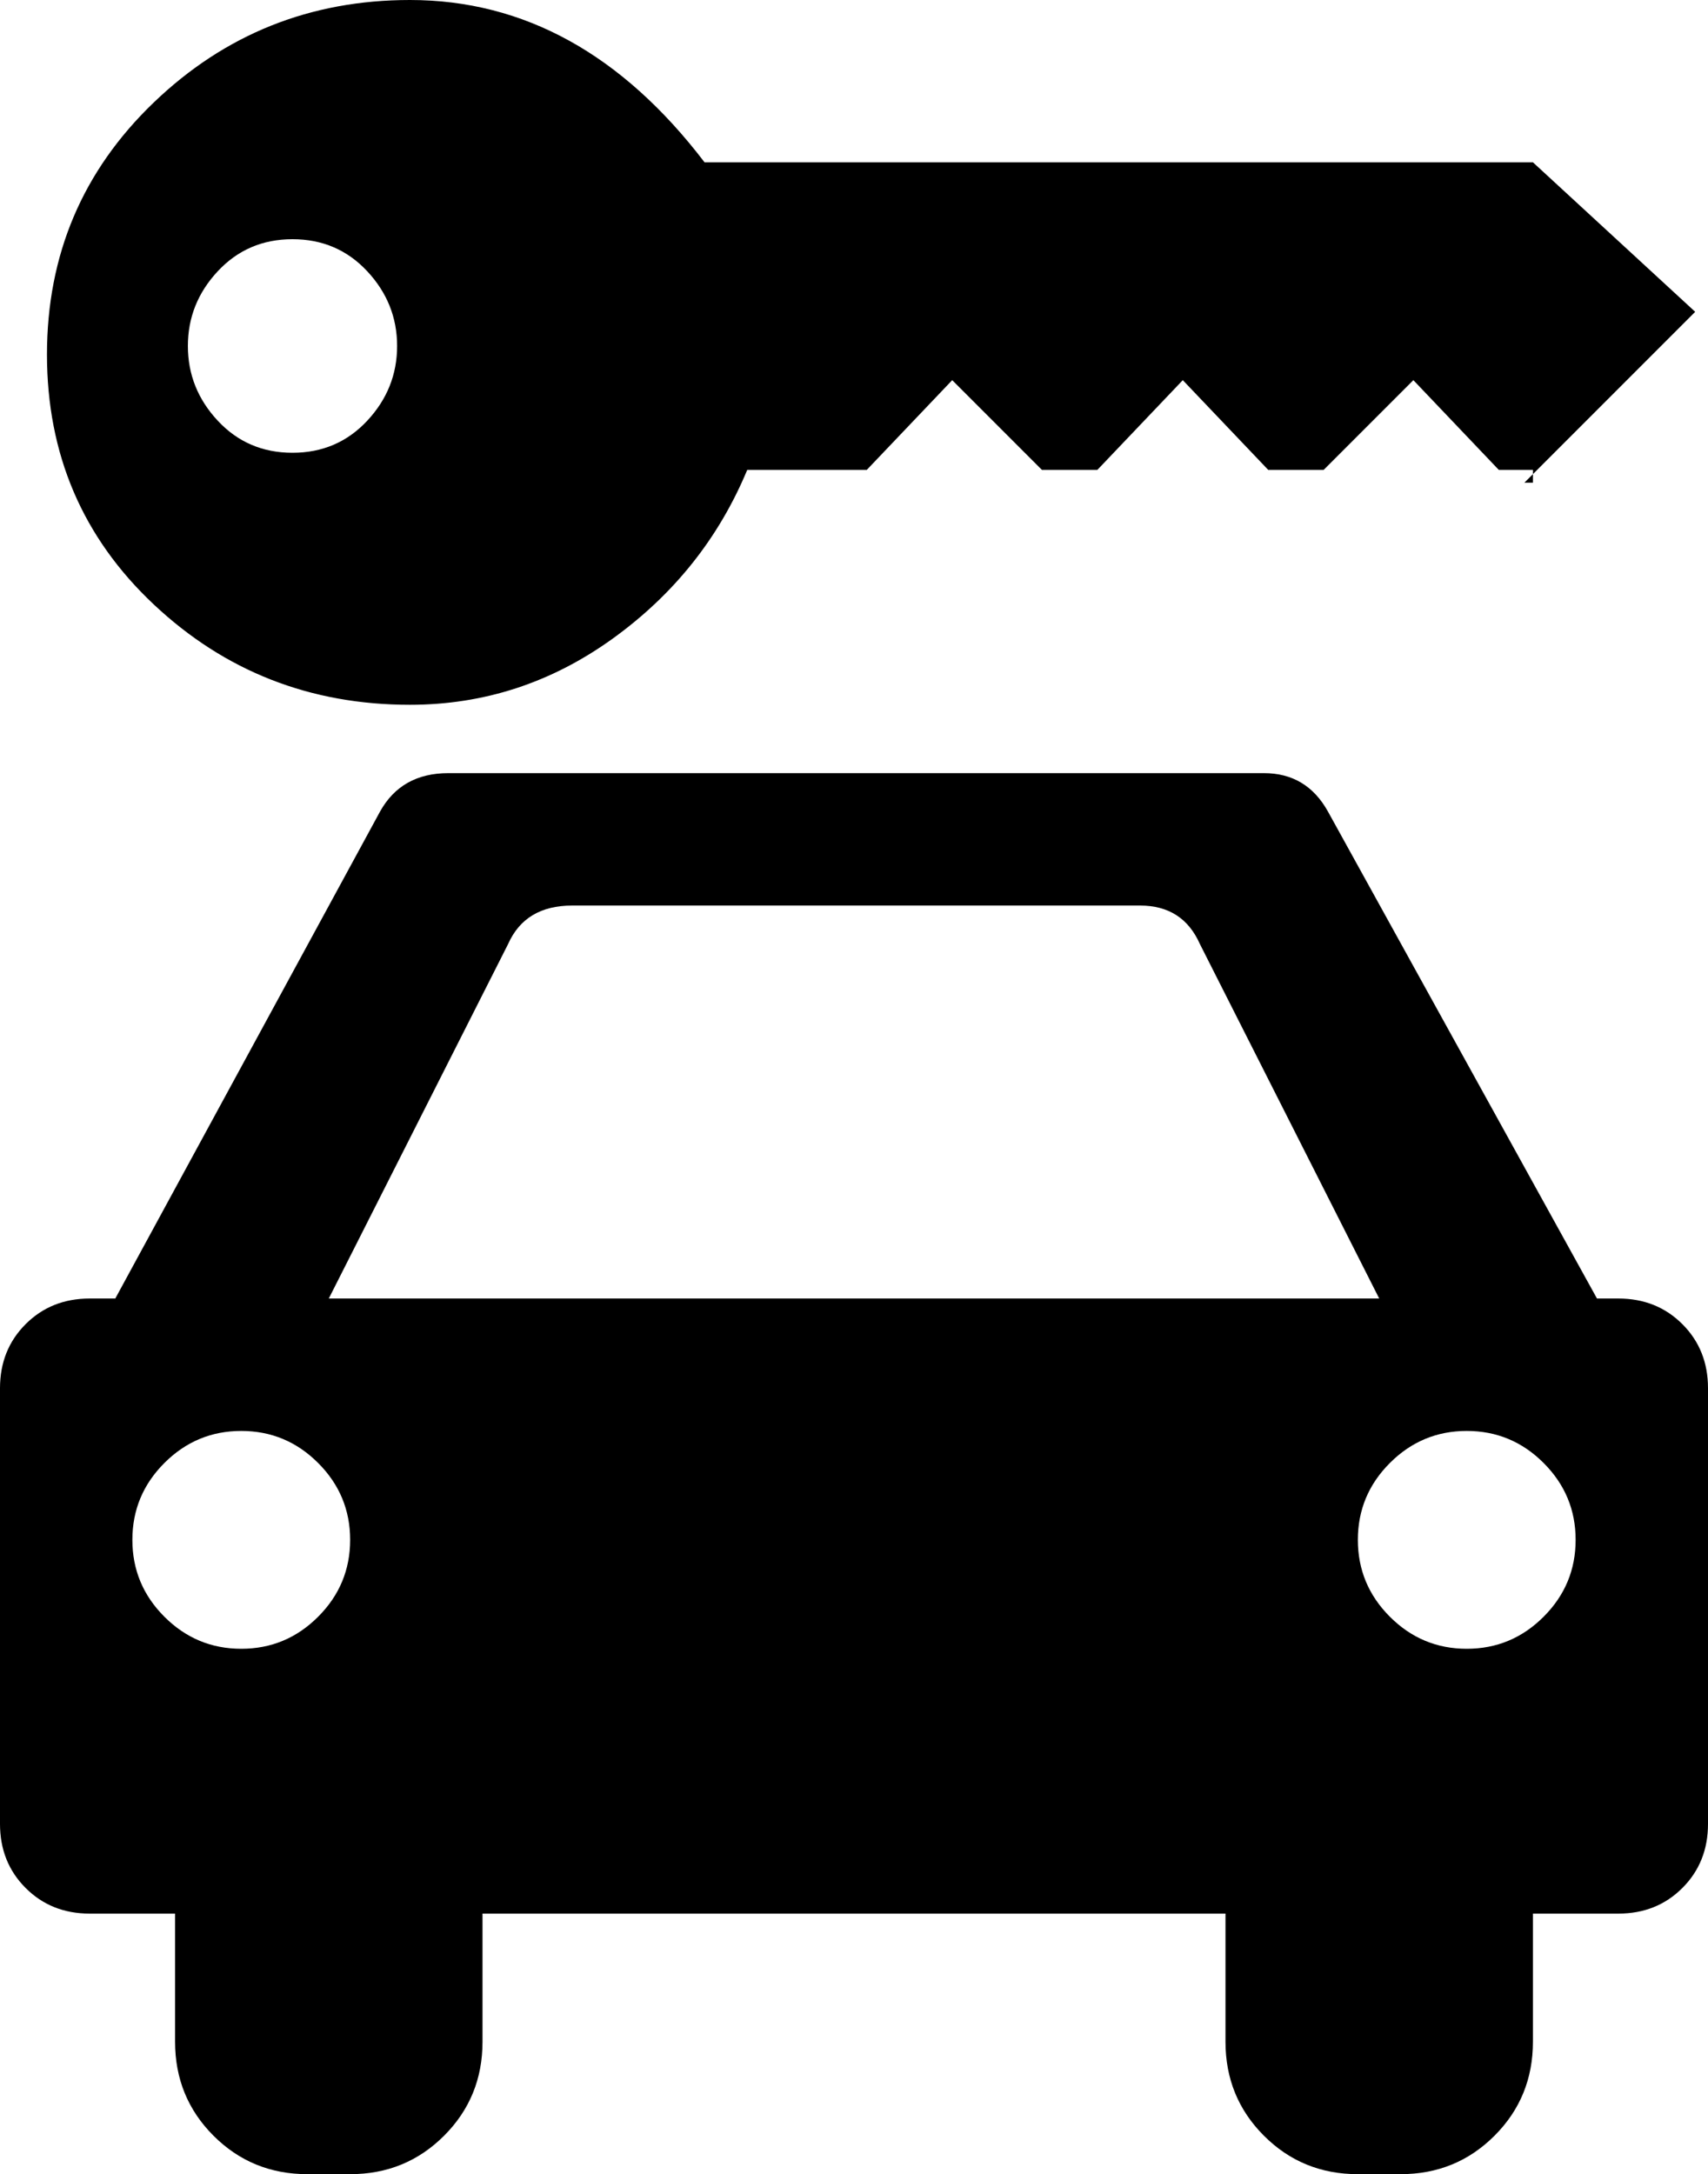
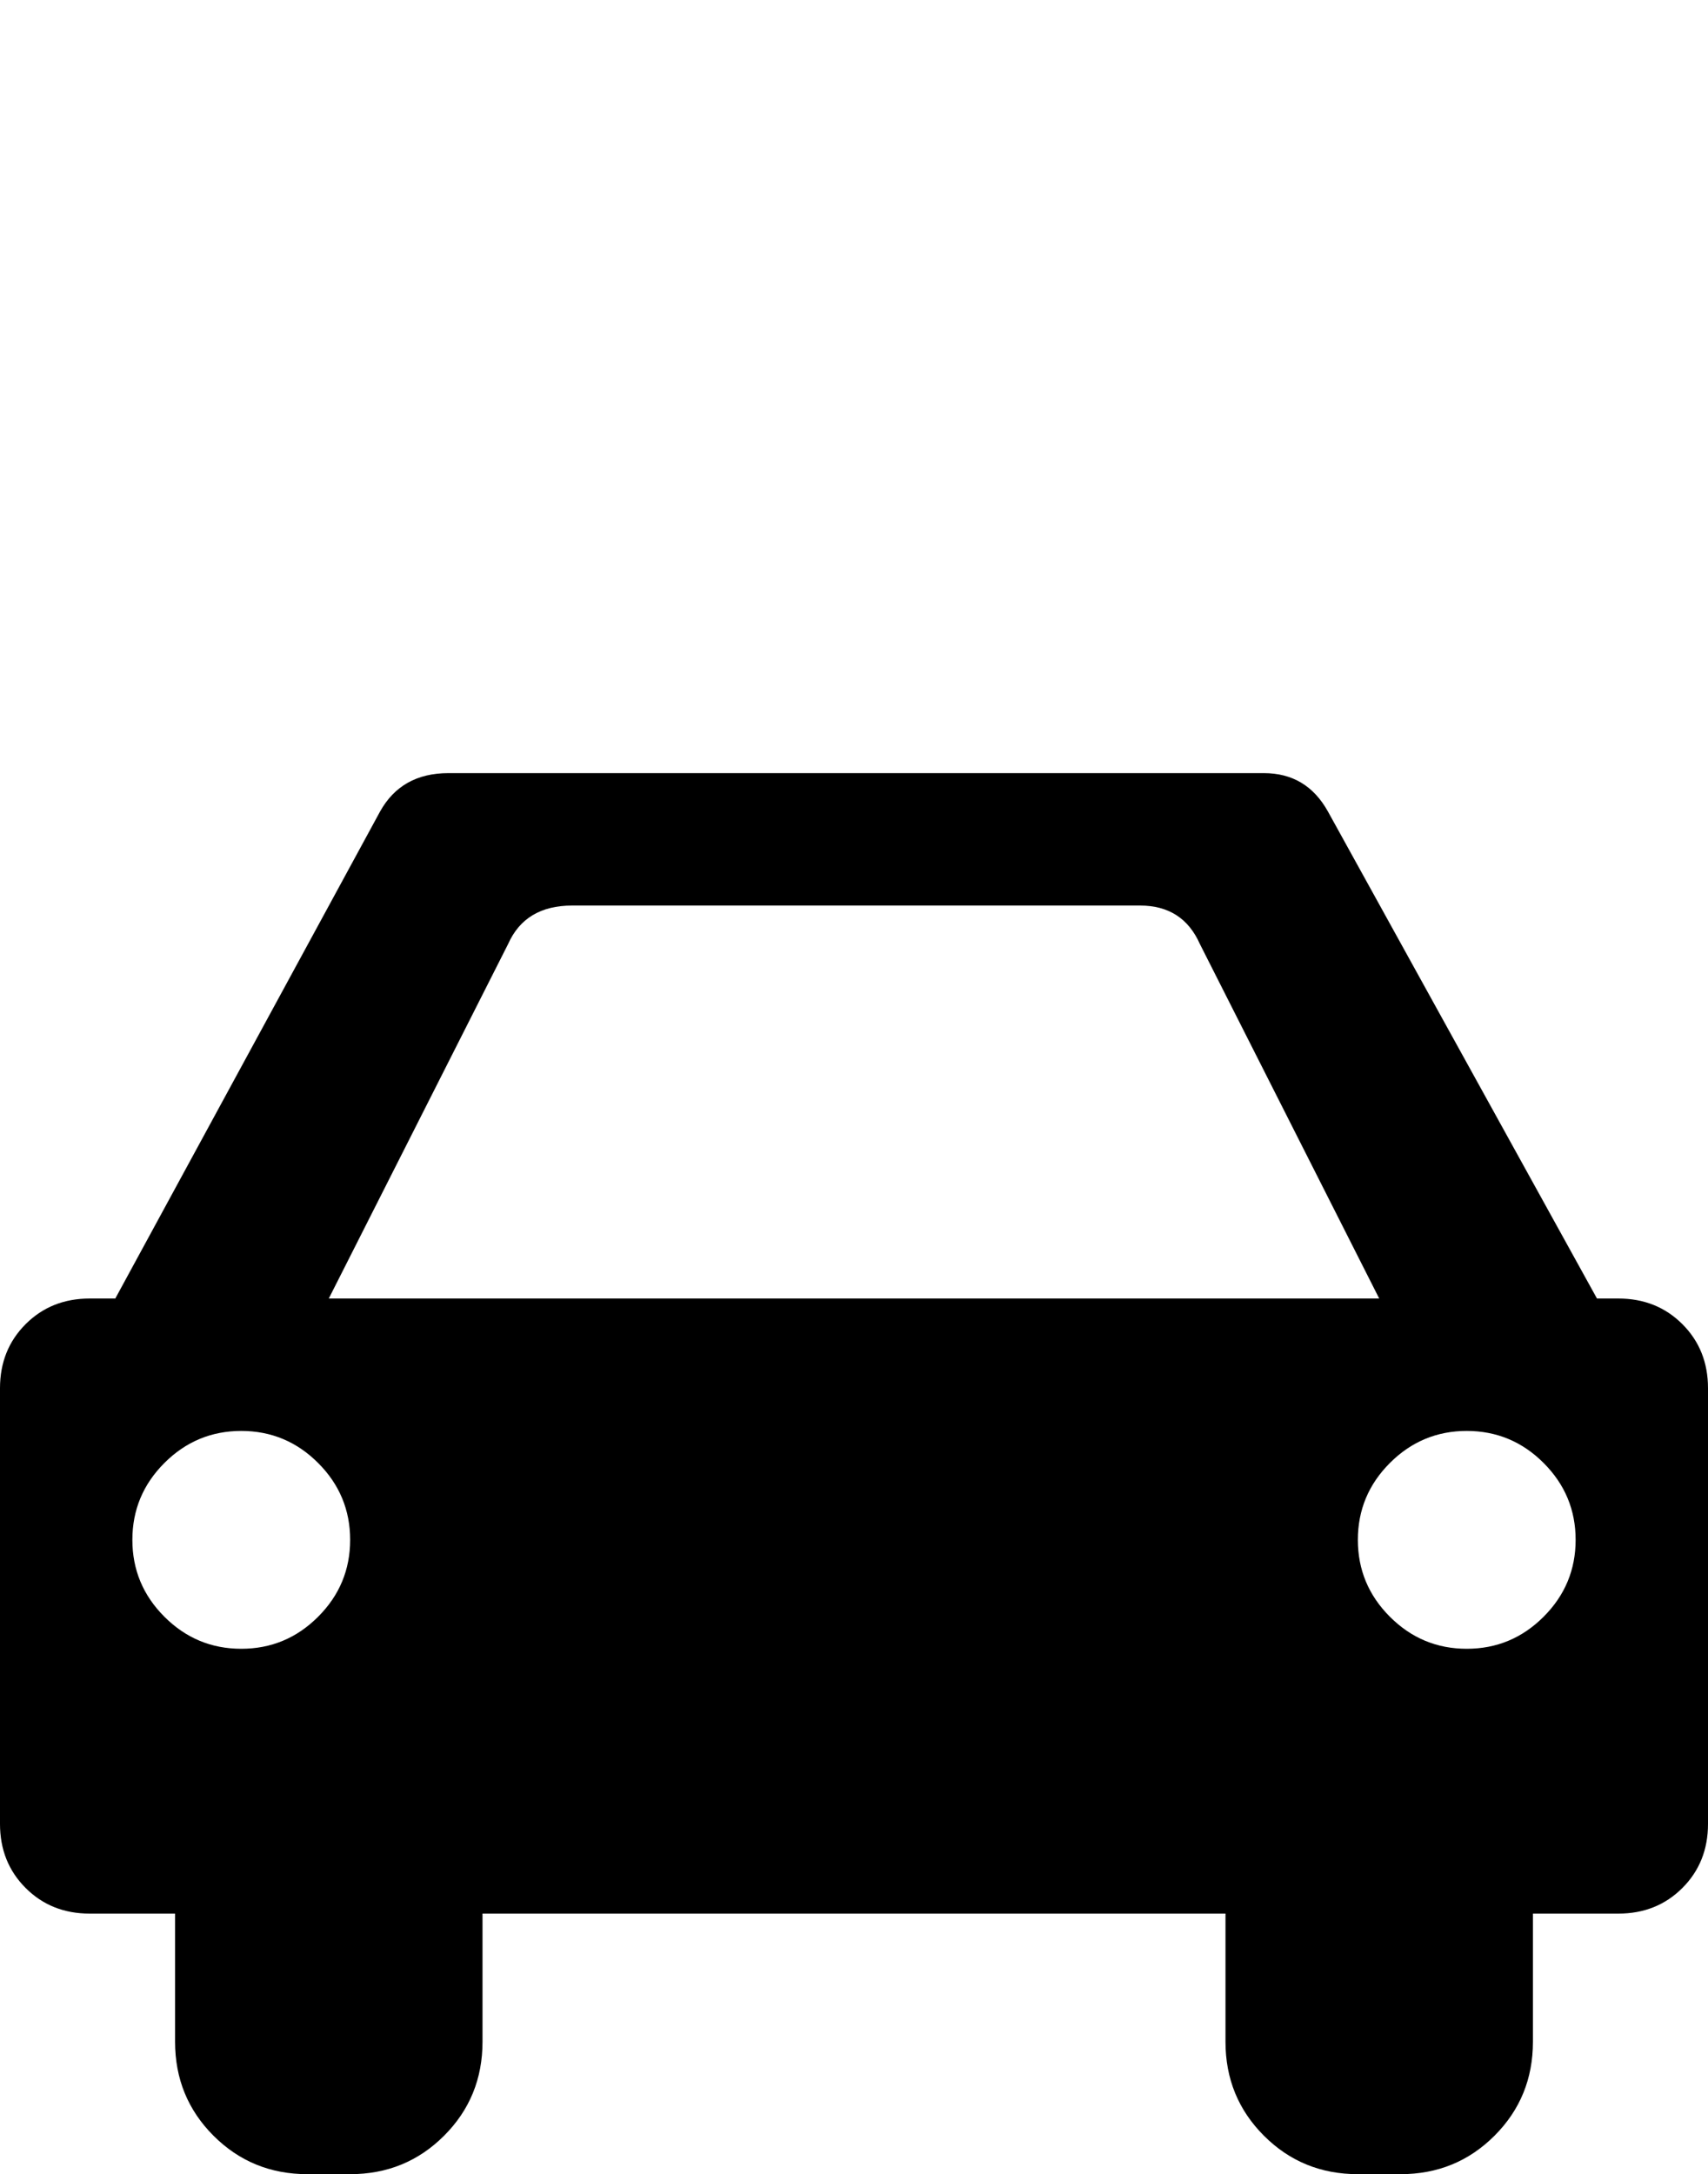
<svg xmlns="http://www.w3.org/2000/svg" version="1.1" id="Capa_1" x="0px" y="0px" width="400px" height="509px" viewBox="0 0 400 509" enable-background="new 0 0 400 509" xml:space="preserve">
  <g>
-     <polygon points="359,113 359,111 357,113  " />
-     <path d="M36,141.5C52.667,157.167,72.667,165,96,165c17.333,0,33.167-5.167,47.5-15.5S168.333,126,175,110h28l20-21l21,21h13l20-21   l20,21h13l21-21l20,21h8v1l38-38l-38-35H165C145.667,12.667,122.667,0,96,0C72.667,0,52.667,8,36,24S11,59.667,11,83   S19.333,125.833,36,141.5z M51,63.5c4.667-5,10.5-7.5,17.5-7.5s12.833,2.5,17.5,7.5s7,10.833,7,17.5s-2.333,12.5-7,17.5   S75.5,106,68.5,106s-12.833-2.5-17.5-7.5S44,87.667,44,81S46.333,68.5,51,63.5z" />
    <path d="M394,310c-4-4-9-6-15-6h-5l-63-114c-3.333-6-8.333-9-15-9H105c-7.334,0-12.667,3-16,9L27,304h-6c-6,0-11,2-15,6s-6,9-6,15   v102c0,6,2,11,6,15s9,6,15,6h20v30c0,8.667,3,16,9,22s13.333,9,22,9h10c8.667,0,16-3,22-9s9-13.333,9-22v-30h174v30   c0,8.667,3,16,9,22s13.333,9,22,9h10c8.667,0,16-3,22-9s9-13.333,9-22v-30h20c6,0,11-2,15-6s6-9,6-15V325C400,319,398,314,394,310z    M74.5,378.5c-5,5-11,7.5-18,7.5s-13-2.5-18-7.5s-7.5-11-7.5-18s2.5-13,7.5-18s11-7.5,18-7.5s13,2.5,18,7.5s7.5,11,7.5,18   S79.5,373.5,74.5,378.5z M77,304l42-83c2.667-6,7.667-9,15-9h133c6.667,0,11.333,3,14,9l42,83H77z M361.5,378.5c-5,5-11,7.5-18,7.5   s-13-2.5-18-7.5s-7.5-11-7.5-18s2.5-13,7.5-18s11-7.5,18-7.5s13,2.5,18,7.5s7.5,11,7.5,18S366.5,373.5,361.5,378.5z" />
  </g>
</svg>